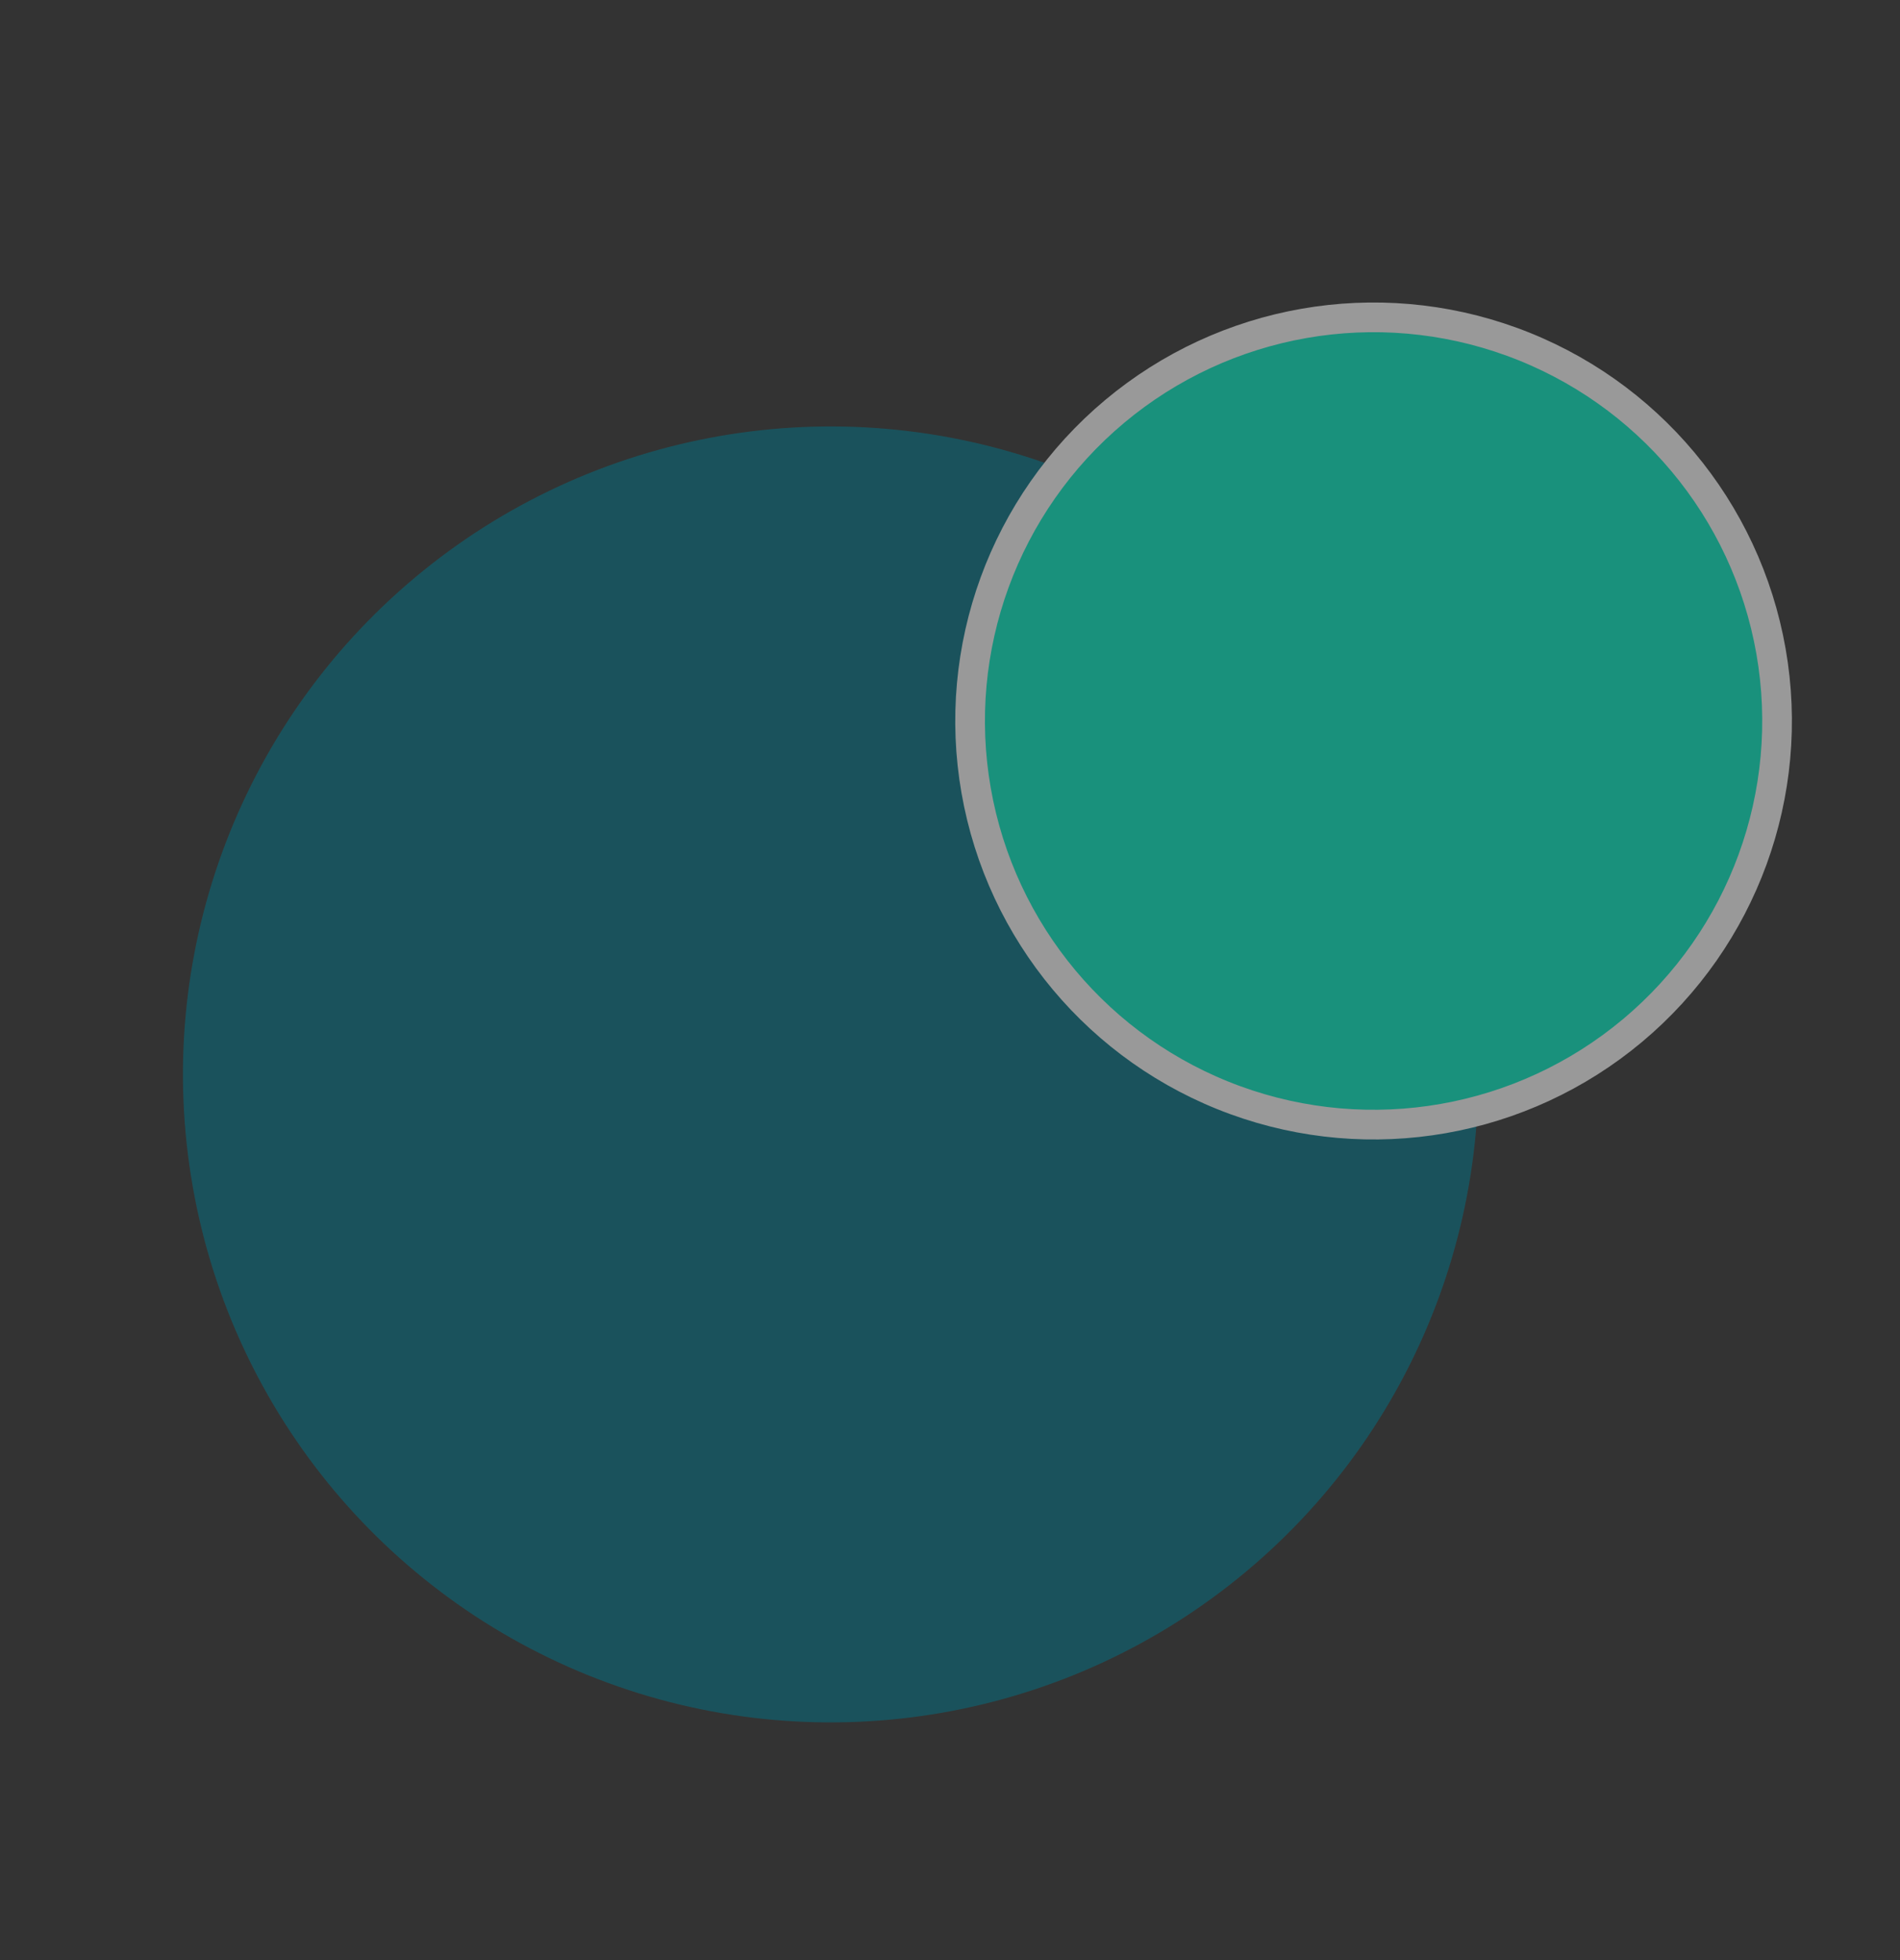
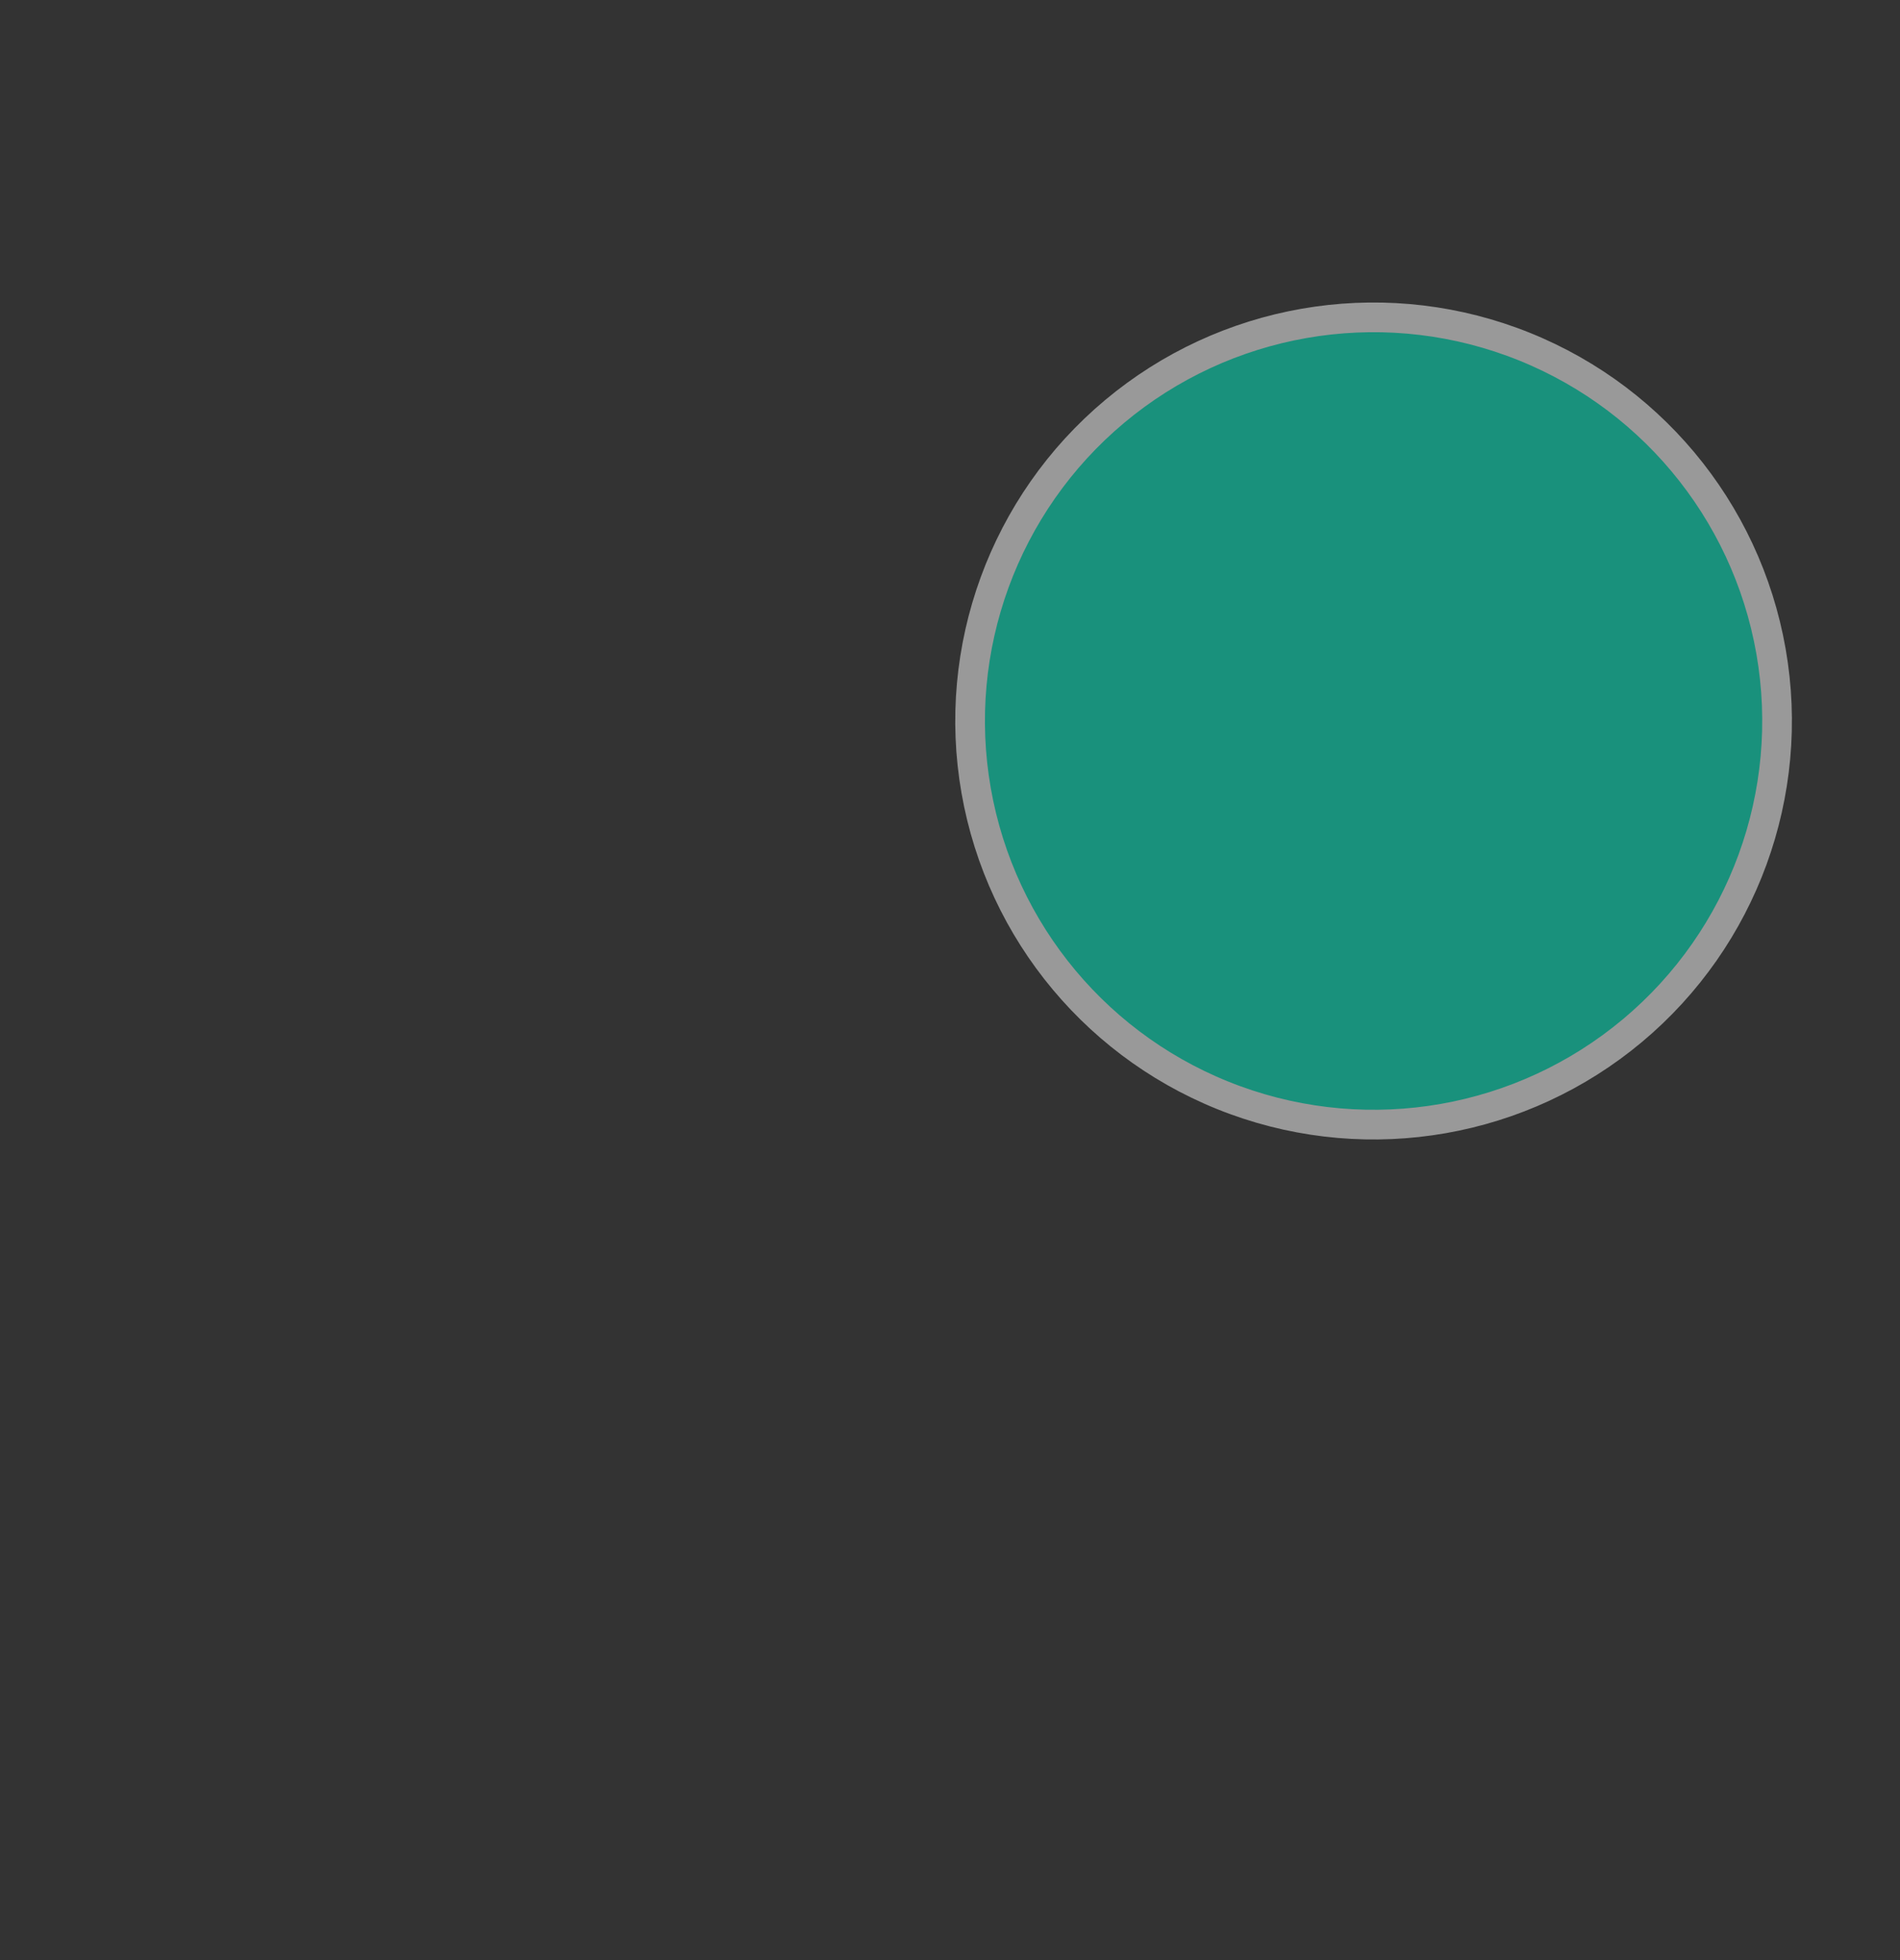
<svg xmlns="http://www.w3.org/2000/svg" width="64" height="66" viewBox="0 0 64 66" fill="none">
  <rect x="0" y="0" width="64" height="66" fill="#333333" stroke="none" />
  <g opacity="0.5">
-     <circle cx="27.981" cy="36.178" r="21.818" transform="rotate(-69.927 27.981 36.178)" fill="#017285" />
    <circle cx="46.268" cy="24.277" r="13.591" transform="rotate(-69.927 46.268 24.277)" fill="#00EFC6" stroke="white" />
  </g>
</svg>